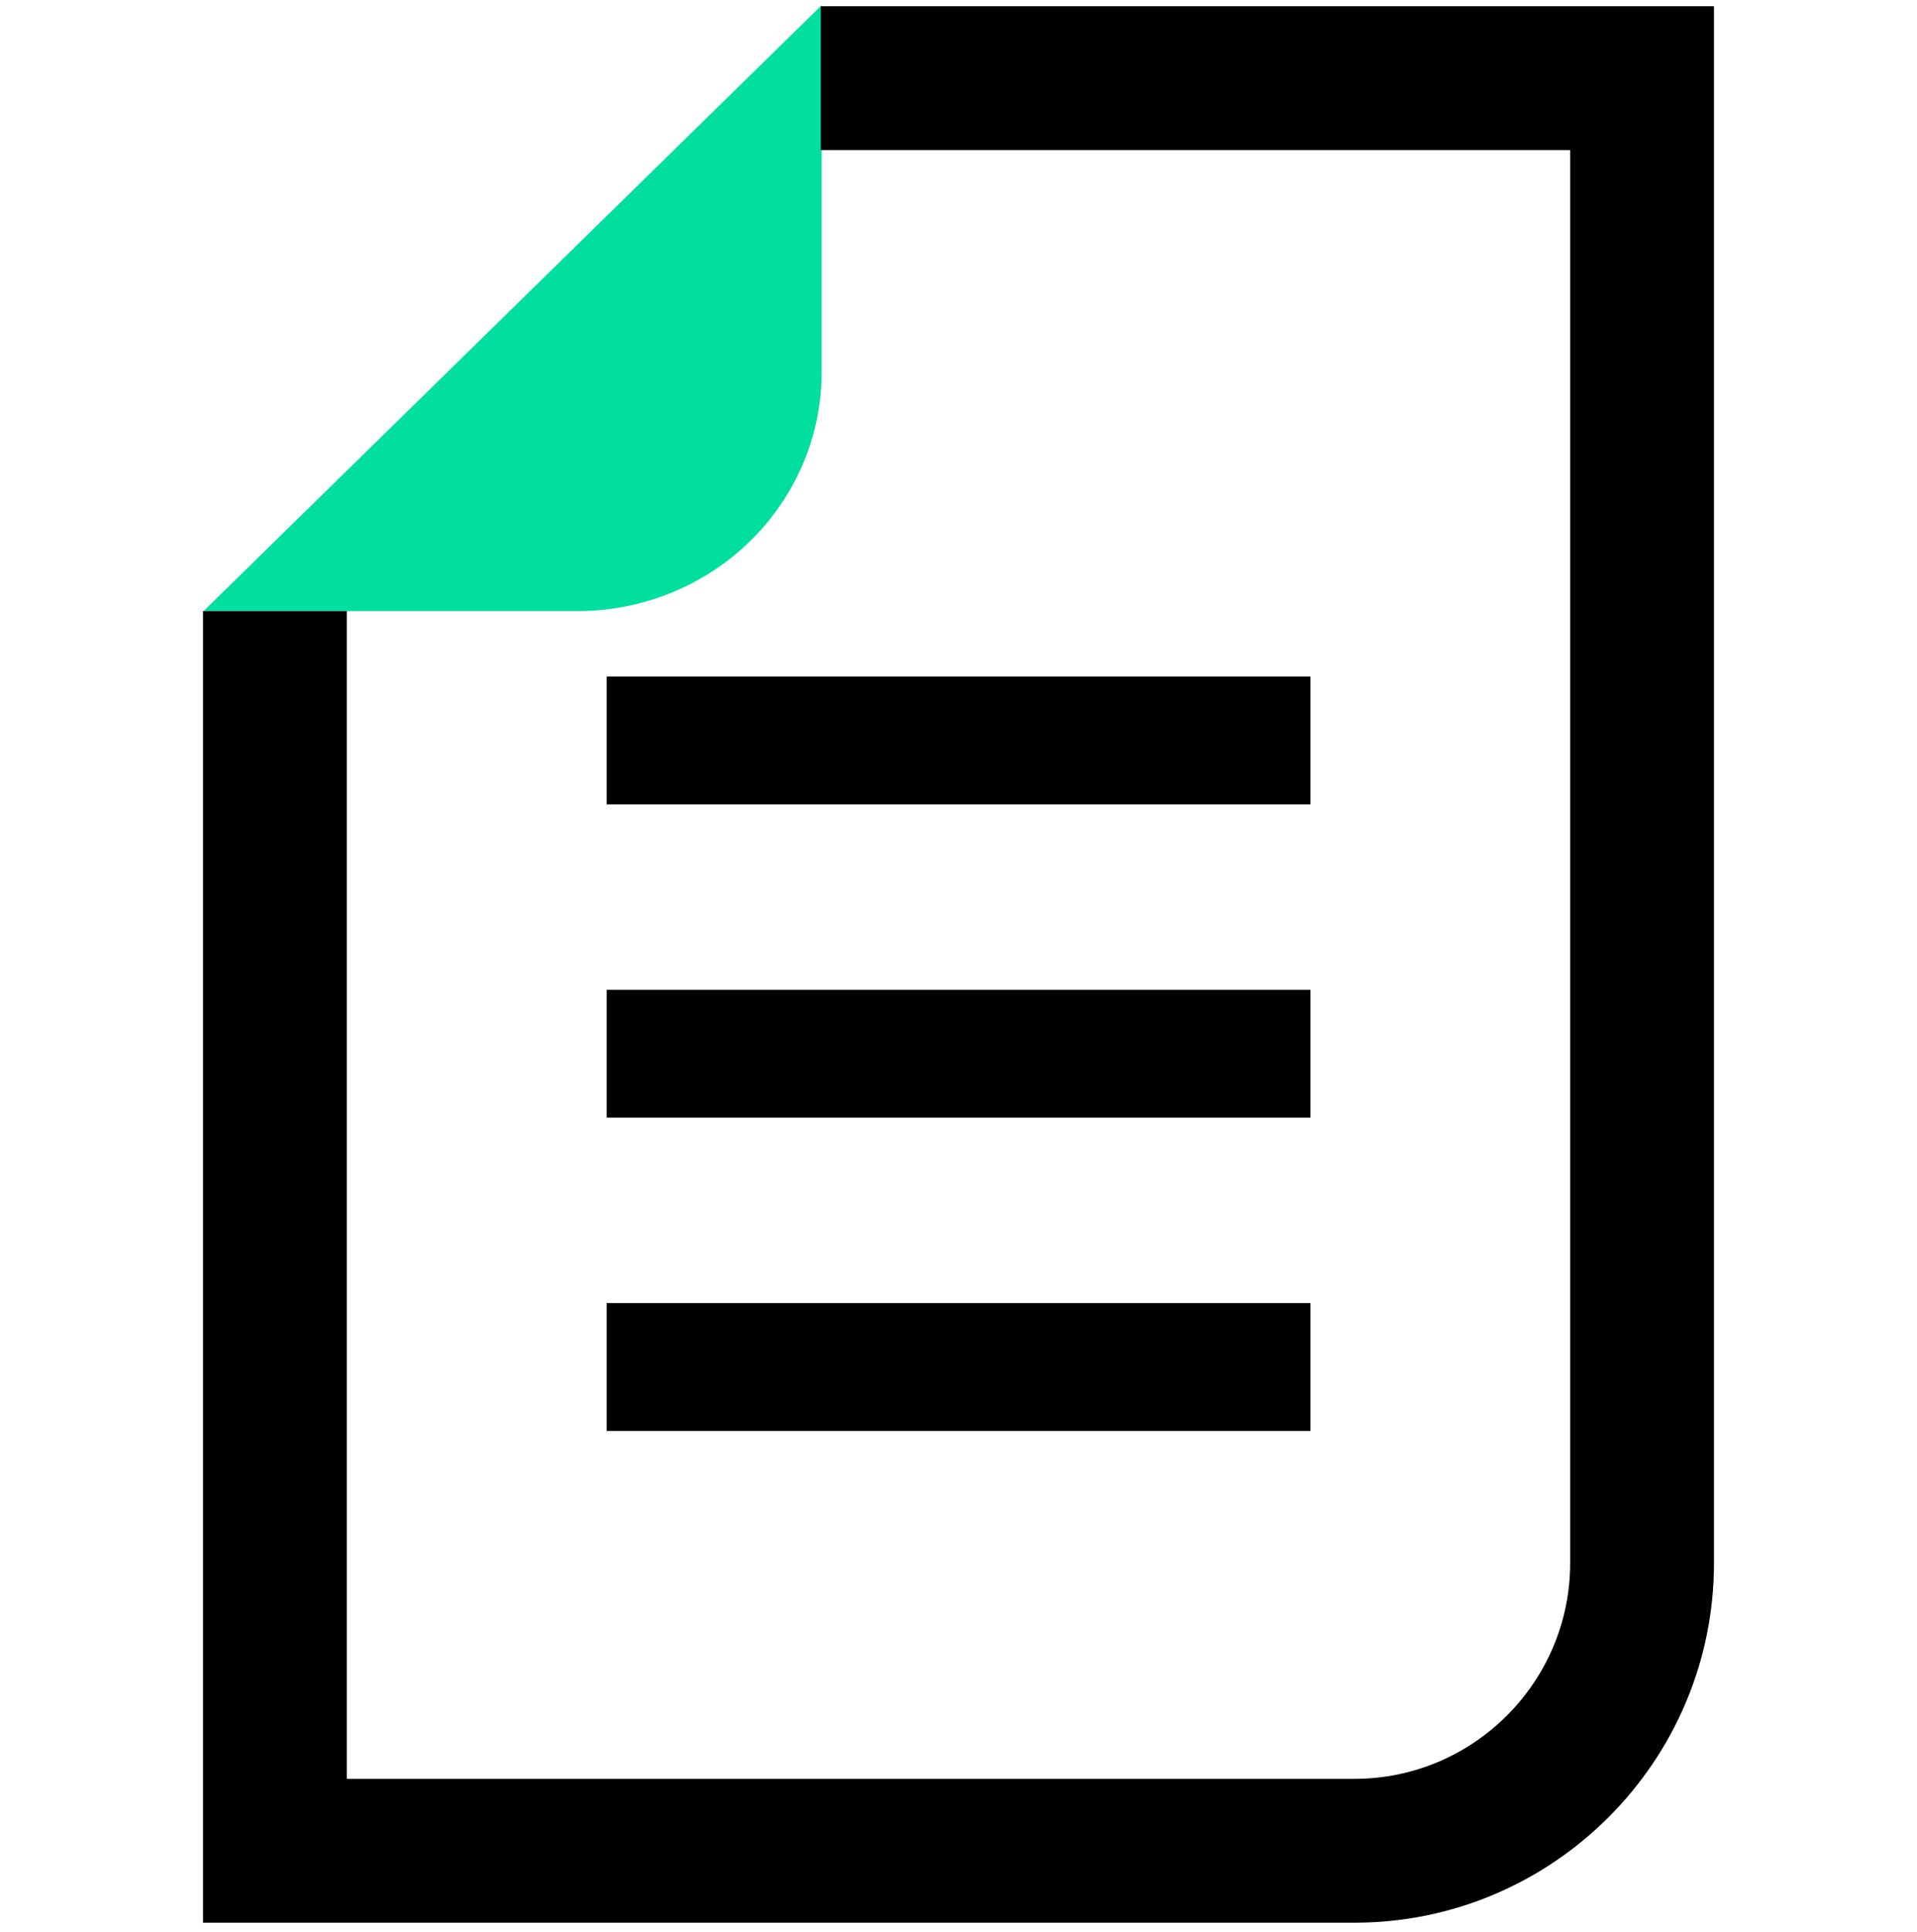
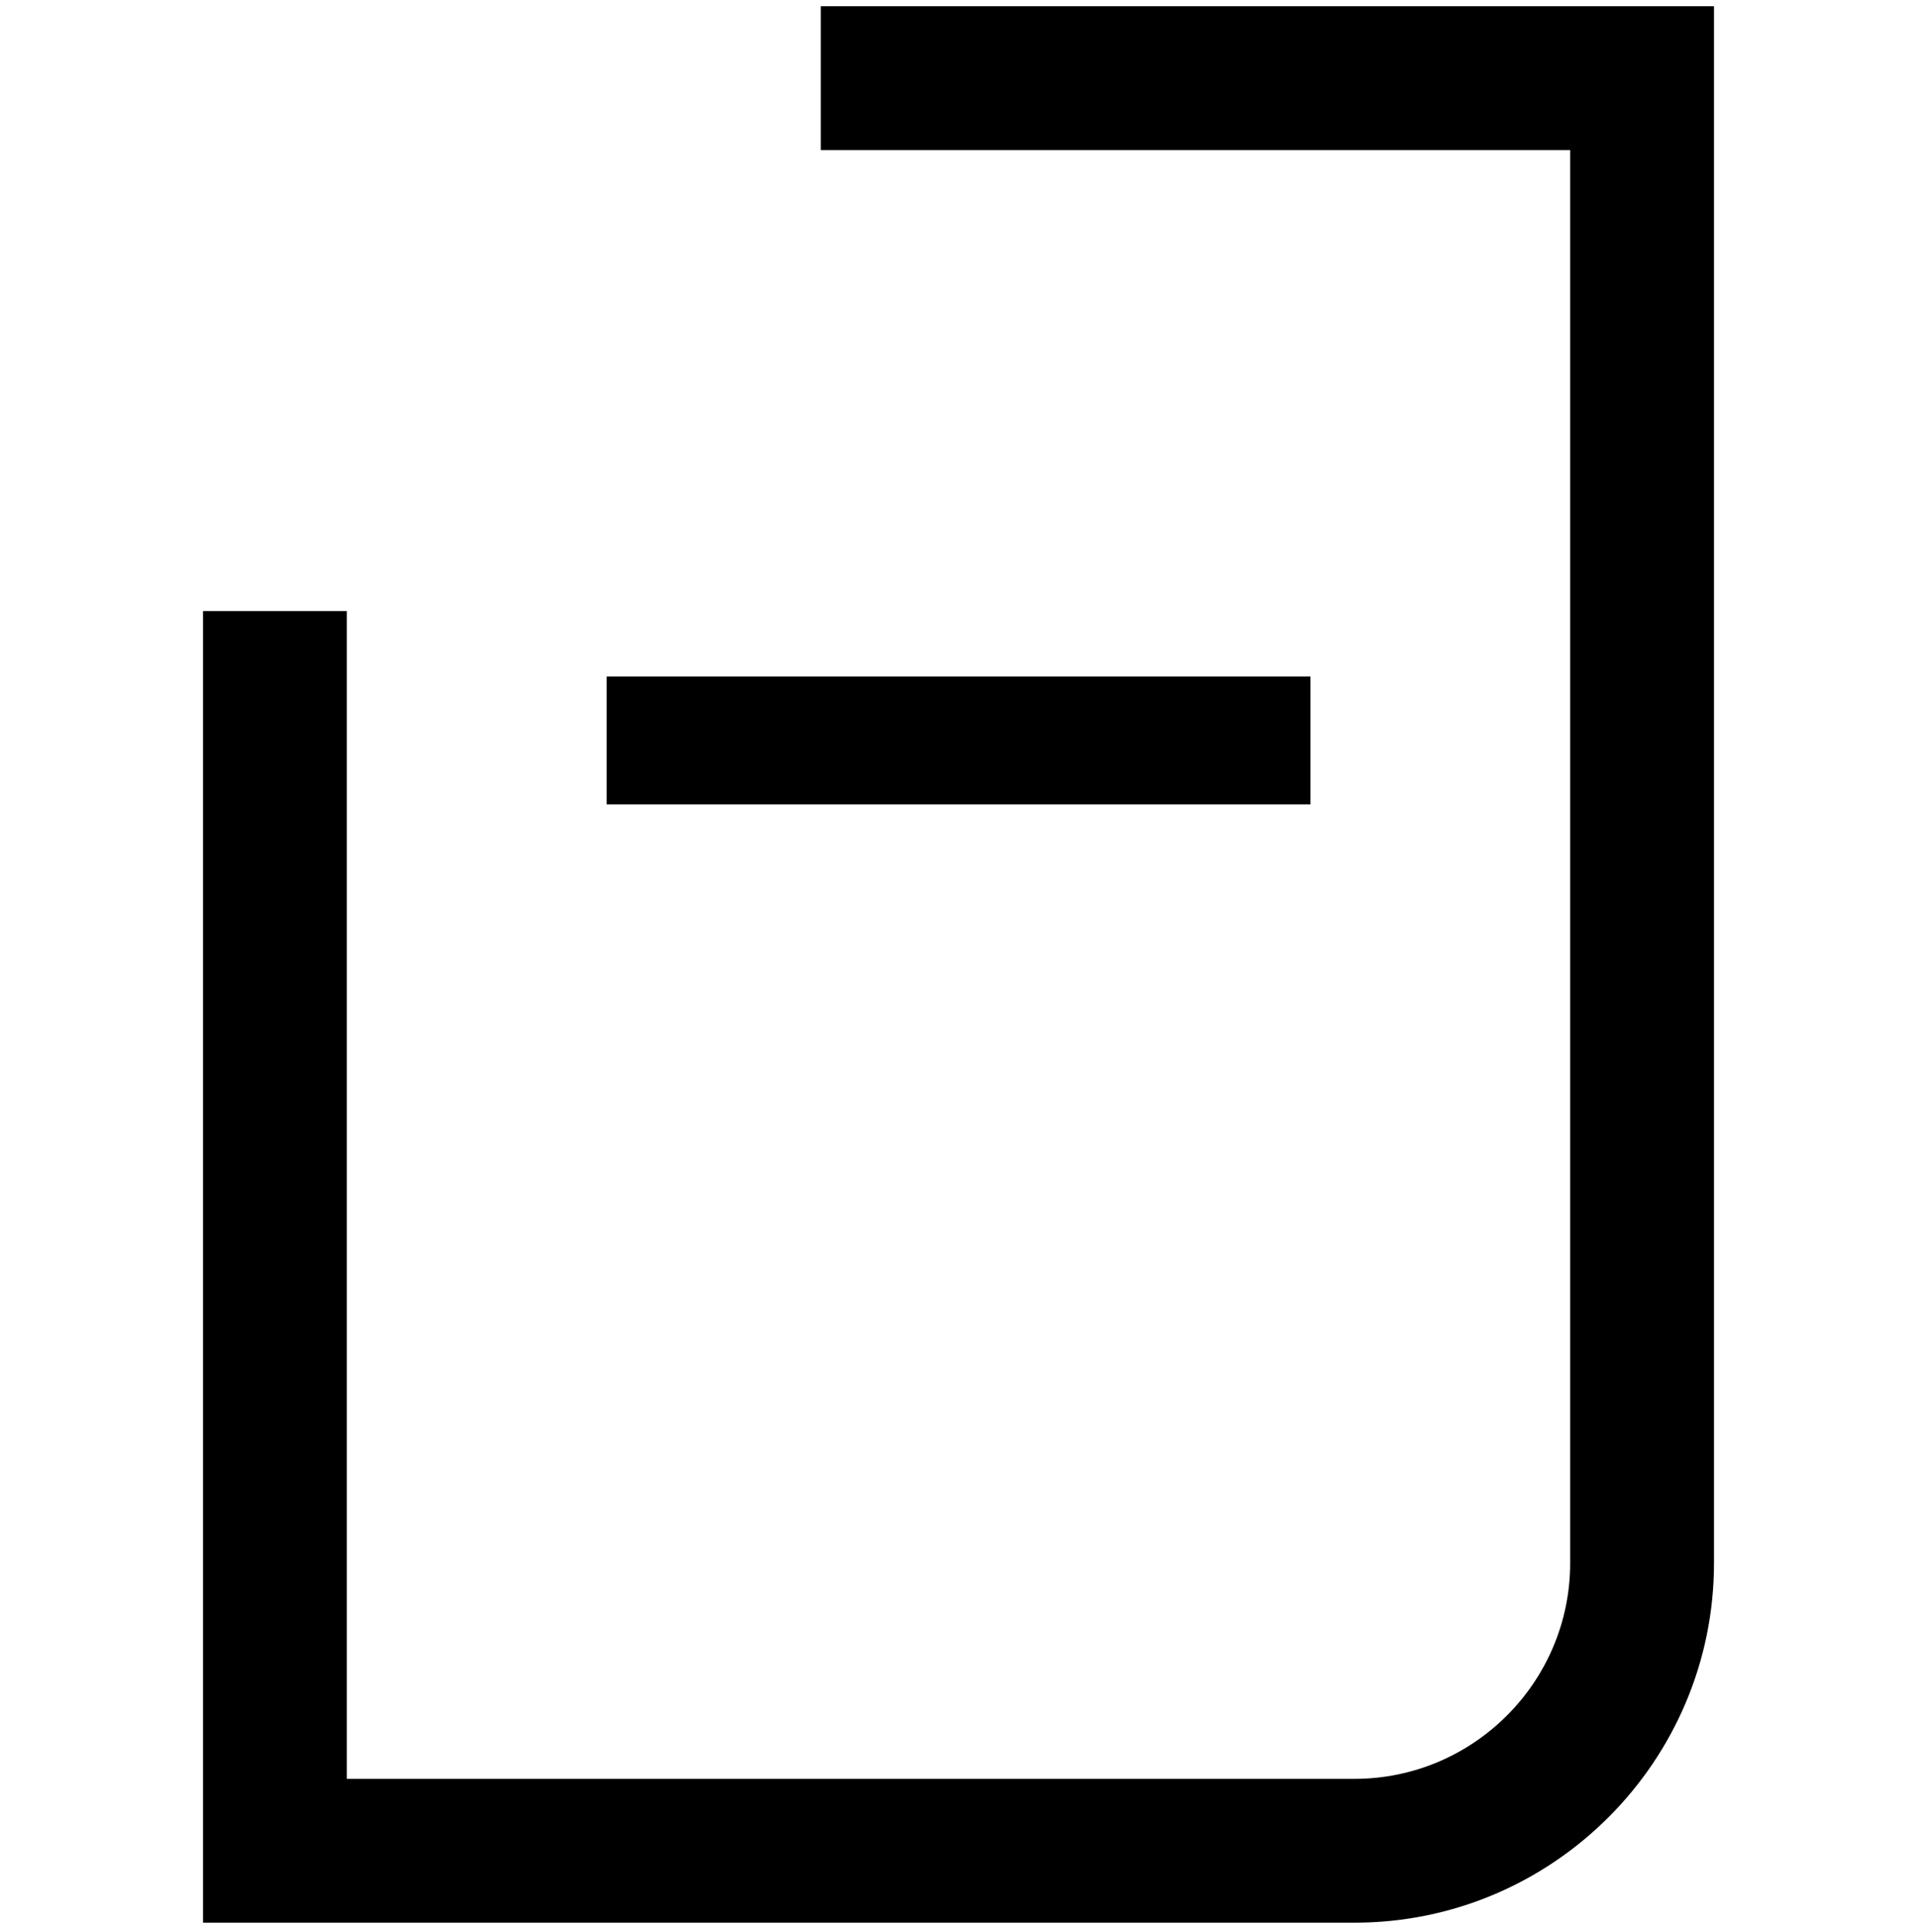
<svg xmlns="http://www.w3.org/2000/svg" width="132" height="133" viewBox="0 0 132 133" fill="none">
  <path d="M90.235 46.575H41.775V55.375H90.235V46.575Z" fill="black" />
-   <path d="M90.235 68.141H41.775V76.941H90.235V68.141Z" fill="black" />
-   <path d="M90.235 89.709H41.775V98.509H90.235V89.709Z" fill="black" />
-   <path d="M39.774 42.069H14.016L56.575 0.363V25.622C56.575 27.781 56.141 29.919 55.297 31.915C54.452 33.91 53.214 35.722 51.654 37.249C50.094 38.776 48.242 39.988 46.203 40.814C44.165 41.641 41.981 42.069 39.774 42.069Z" fill="#00DEA0" />
+   <path d="M90.235 89.709V98.509H90.235V89.709Z" fill="black" />
  <path d="M93.264 132.363H13.979V42.066H23.881V122.46H93.264C101.452 122.46 108.118 115.794 108.118 107.606V10.333H56.516V0.431H118.021V107.606C118.021 121.255 106.912 132.363 93.264 132.363Z" fill="black" />
</svg>